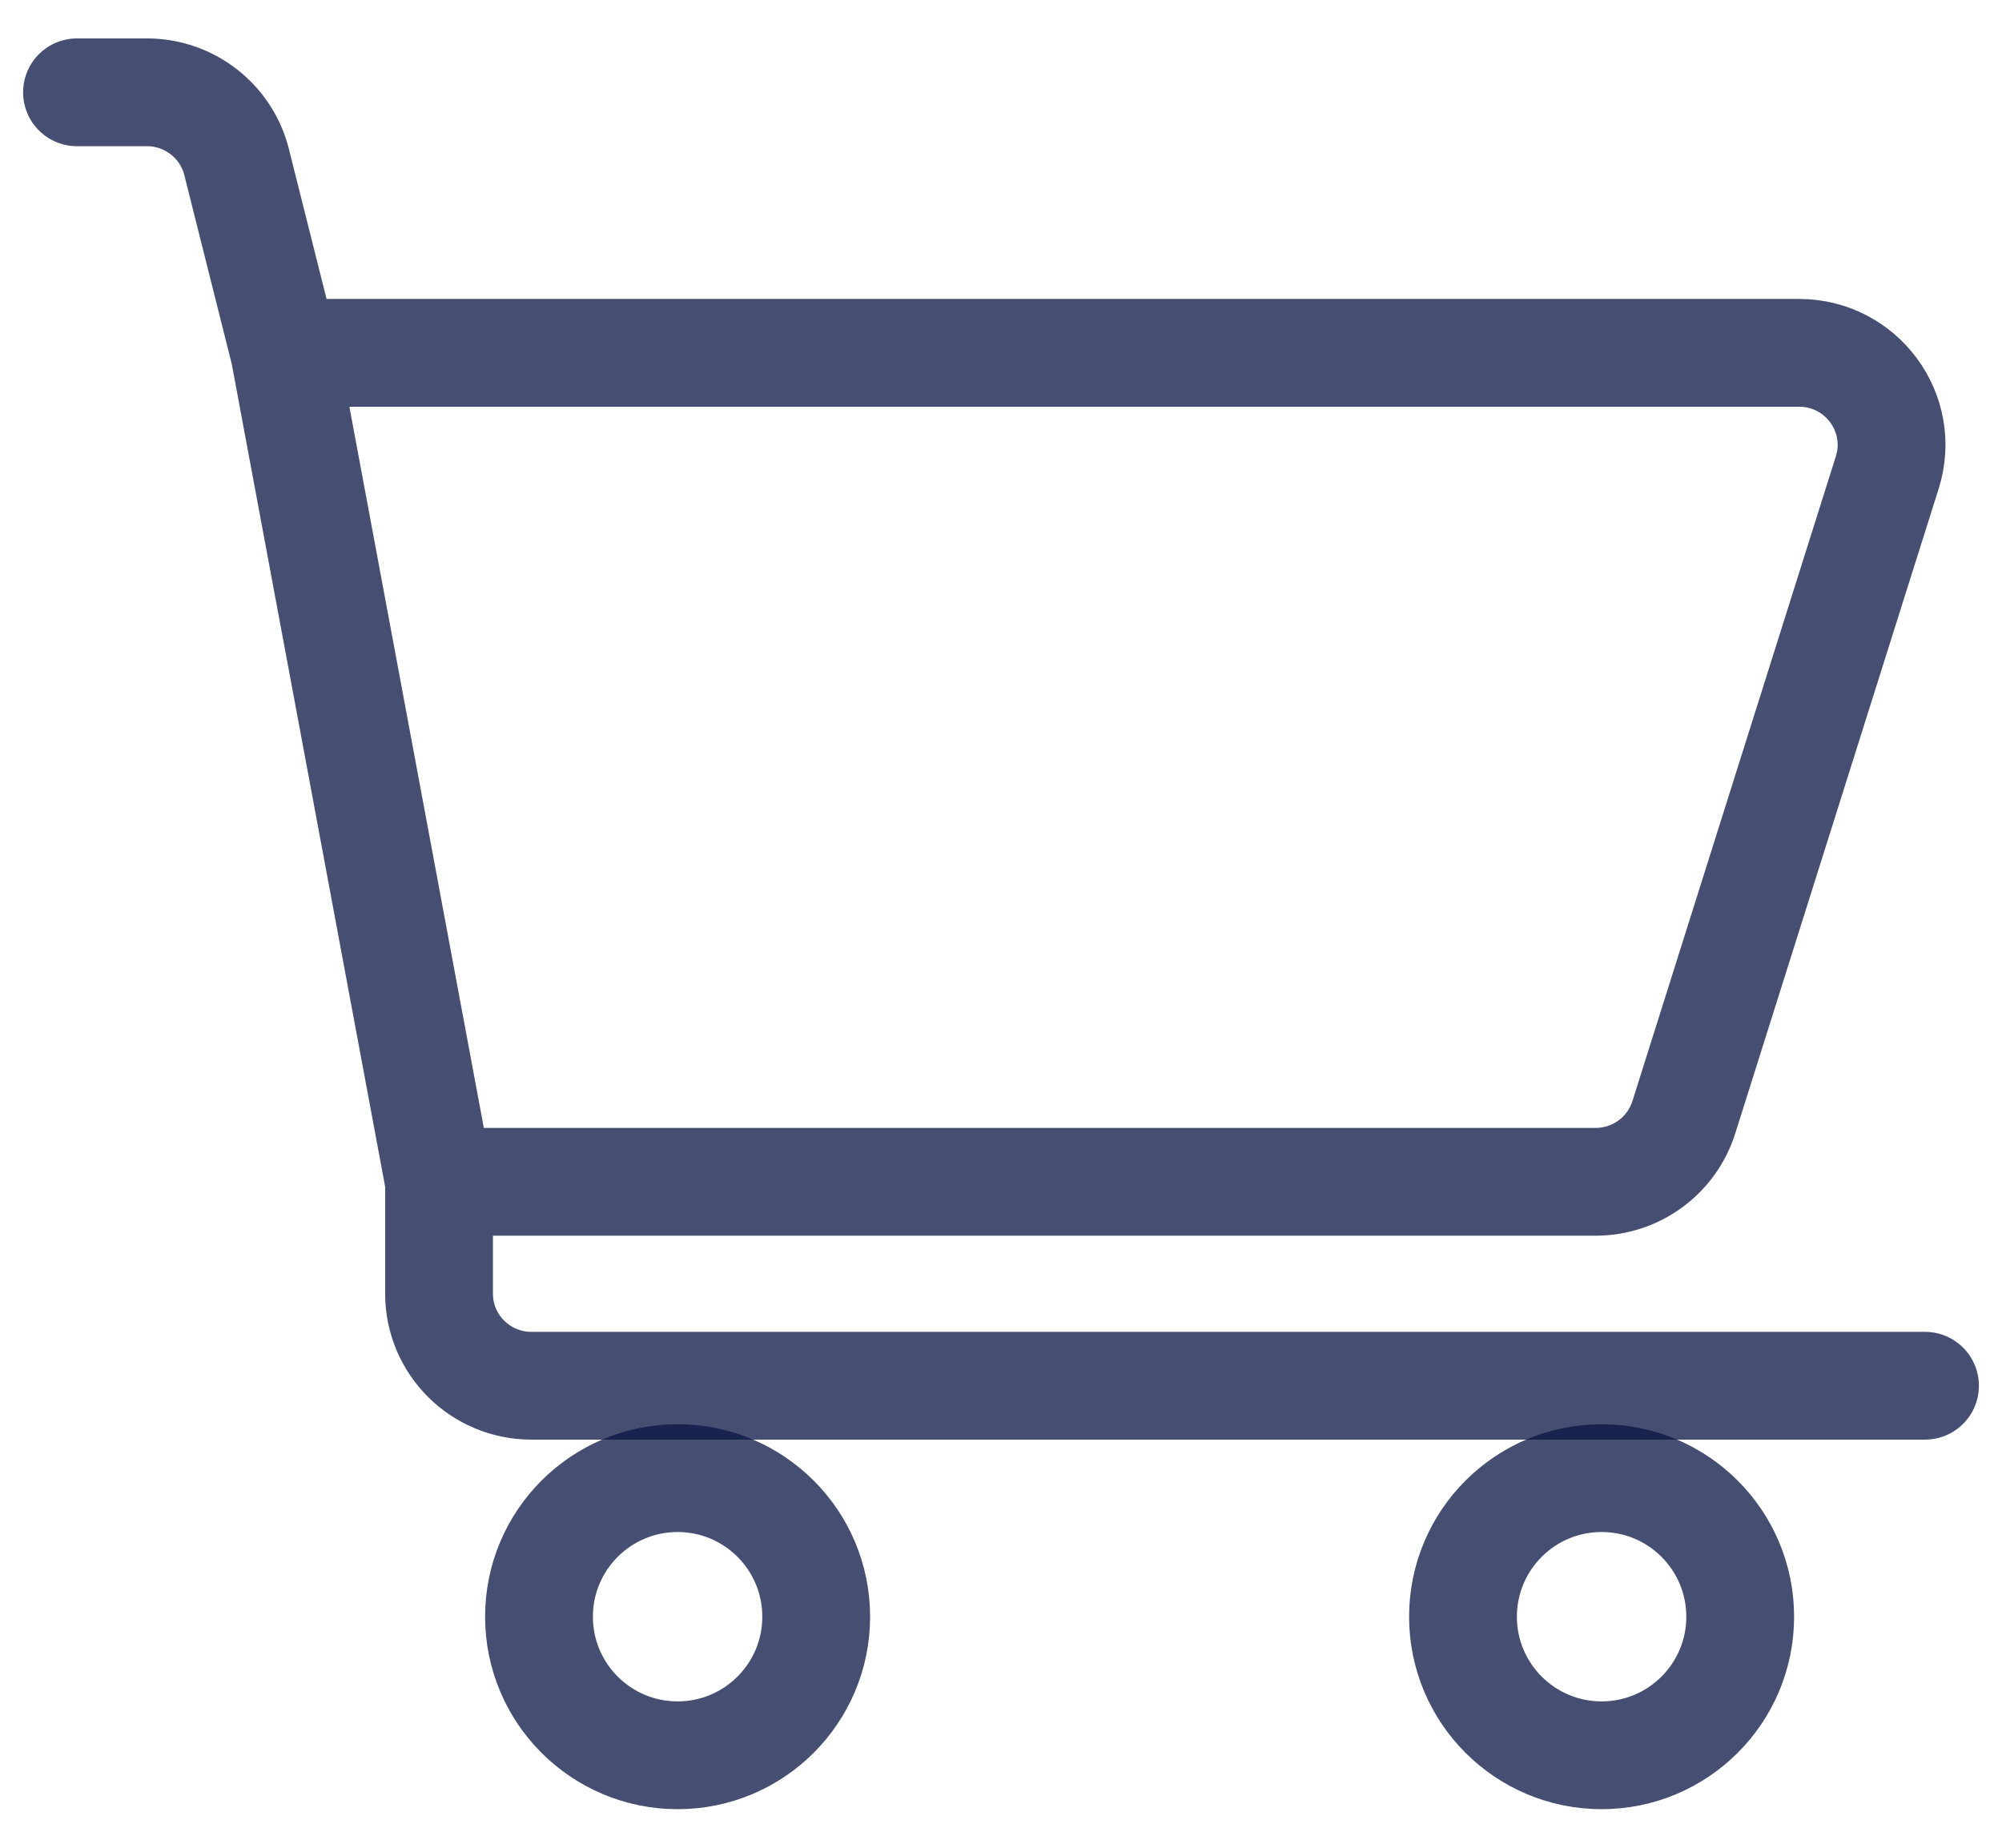
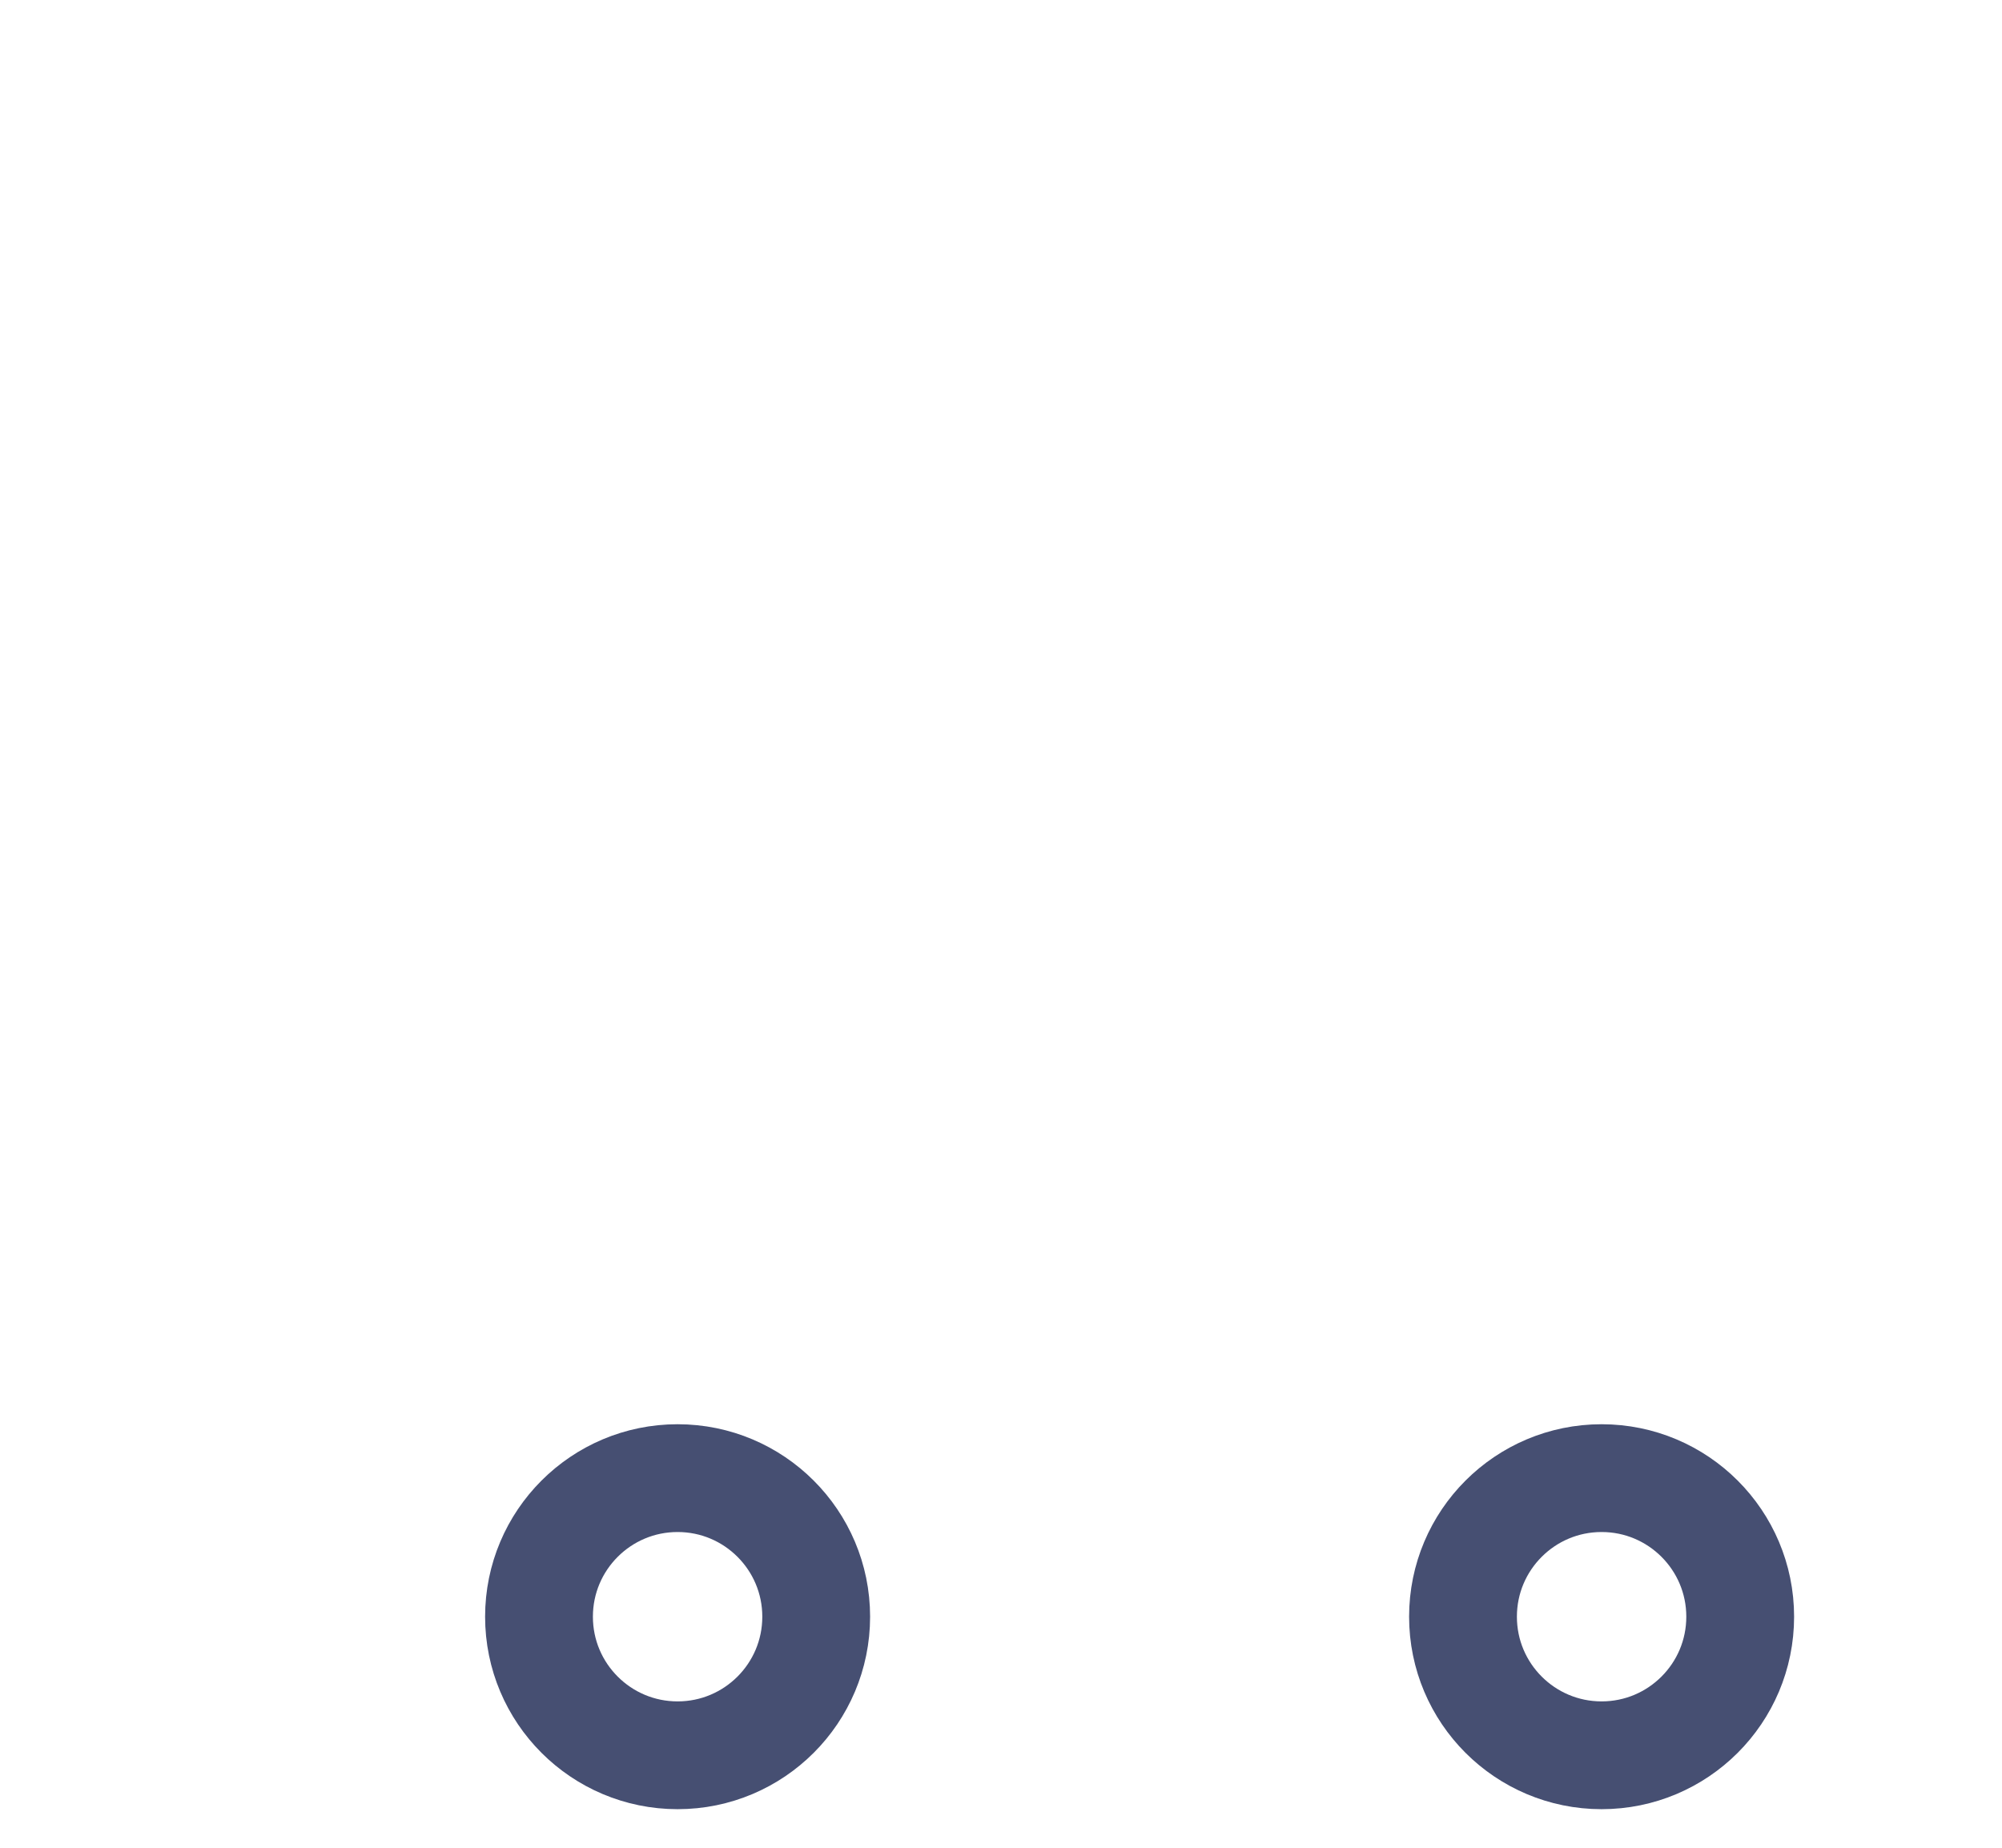
<svg xmlns="http://www.w3.org/2000/svg" width="26" height="24" viewBox="0 0 26 24" fill="none">
  <circle cx="1.8" cy="1.8" r="1.8" transform="matrix(-1 0 0 1 10.6 19.199)" stroke="#091543" stroke-opacity="0.75" stroke-width="1.4" />
  <circle cx="1.8" cy="1.8" r="1.8" transform="matrix(-1 0 0 1 22.6 19.199)" stroke="#091543" stroke-opacity="0.75" stroke-width="1.4" />
-   <path d="M3.695 4.583H23.365C24.175 4.583 24.753 5.367 24.51 6.137L21.868 14.512C21.71 15.011 21.247 15.35 20.723 15.35H5.702M3.695 4.583L5.702 15.35M3.695 4.583L3.073 2.105C2.939 1.573 2.459 1.199 1.909 1.199H1M5.702 15.35V16.804C5.702 17.464 6.239 17.999 6.902 17.999H25" stroke="#091543" stroke-opacity="0.75" stroke-width="1.4" stroke-linecap="round" stroke-linejoin="round" />
</svg>